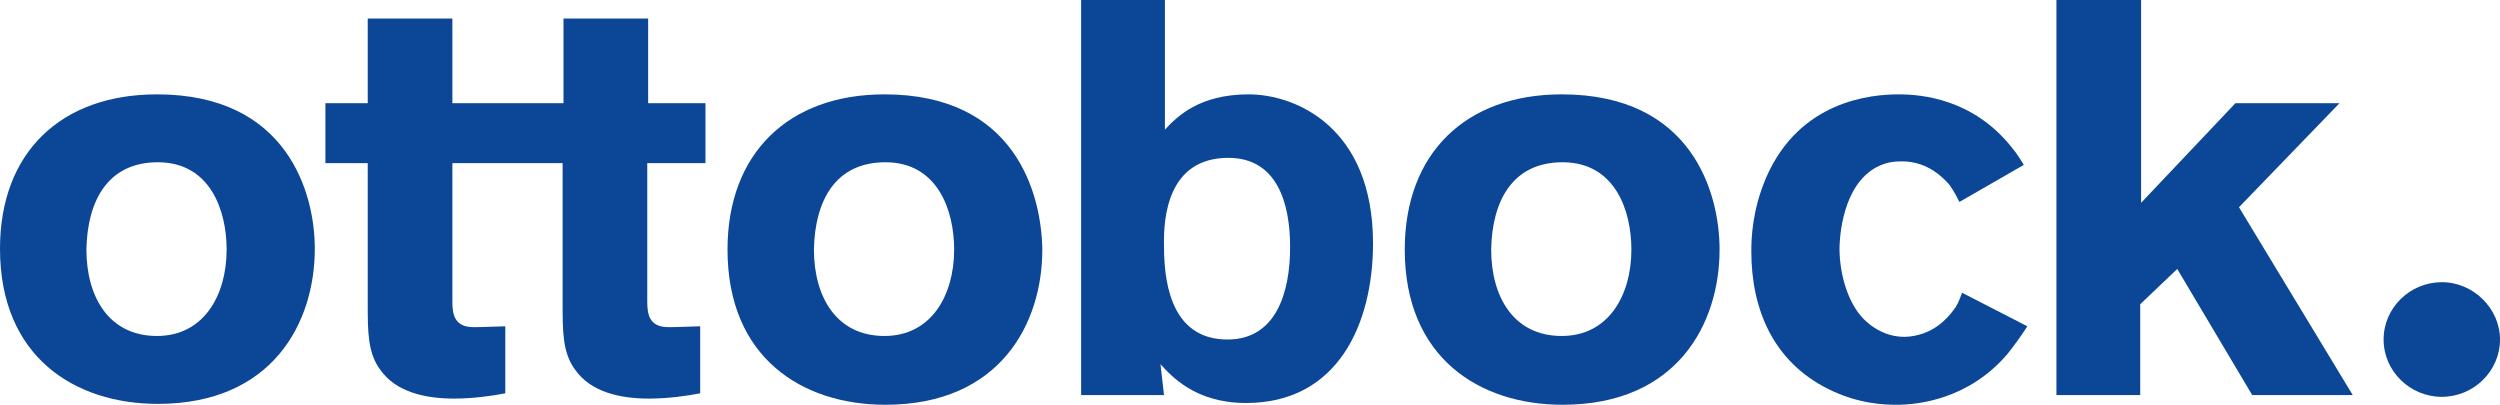
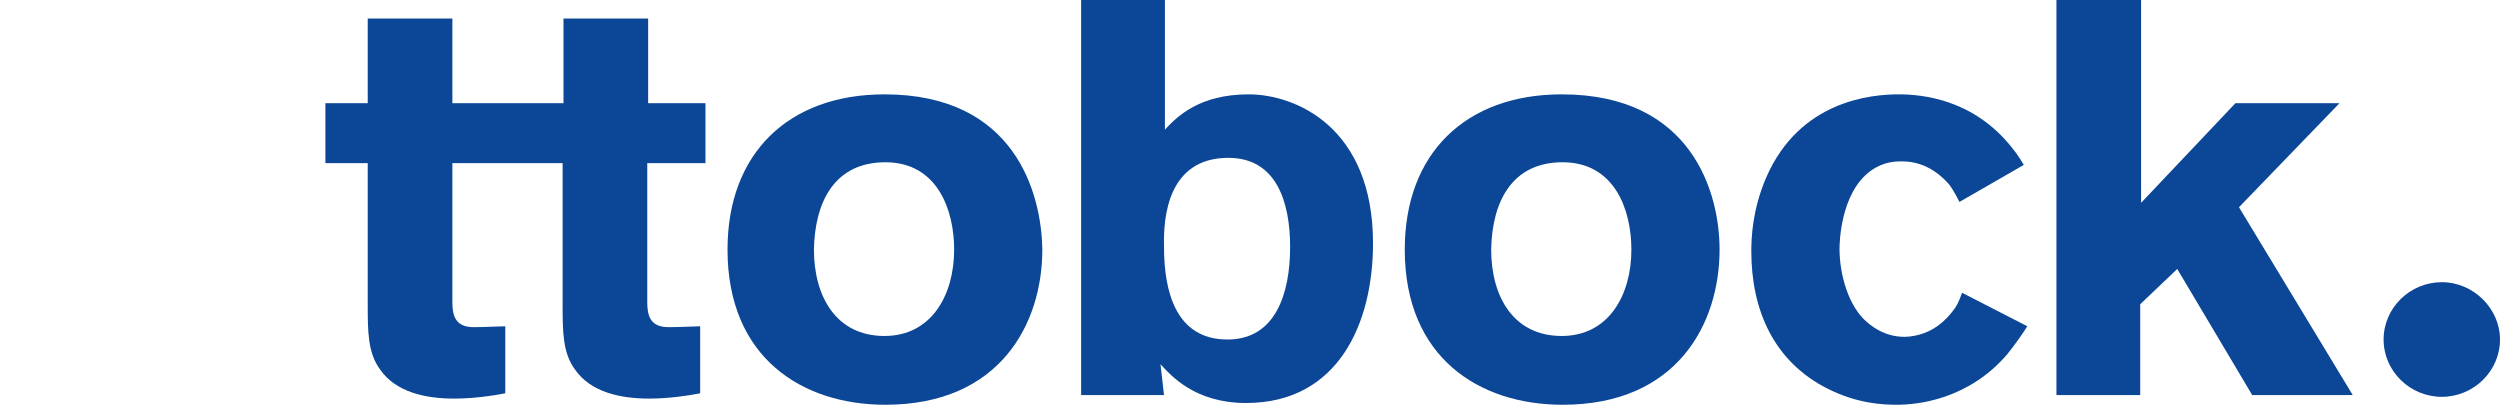
<svg xmlns="http://www.w3.org/2000/svg" version="1.1" x="0px" y="0px" viewBox="0 0 283.5 45.9" style="enable-background:new 0 0 283.5 45.9;" xml:space="preserve">
  <style type="text/css">
	.st0{fill:none;}
	.st1{fill:#0B4697;}
</style>
  <g id="BoundingBox">
    <rect y="0" class="st0" width="283.5" height="45.9" />
  </g>
  <g id="Otto_Bock">
    <g>
      <path class="st1" d="M276.9,32c-3.6,0-6.6,2.9-6.6,6.5c0,3.6,3,6.5,6.6,6.5c3.6,0,6.6-2.9,6.6-6.5C283.5,35,280.5,32,276.9,32z" />
      <polygon class="st1" points="233.2,0 233.2,44.8 242.7,44.8 242.7,34.5 246.9,30.5 255.4,44.8 266.8,44.8 253.9,23.5 265.3,11.7     253.5,11.7 242.8,23 242.8,0   " />
      <path class="st1" d="M229.5,18.7c-0.6-1-0.9-1.4-1.3-1.9c-4.4-5.6-10.3-6.1-12.9-6.1c-3.1,0-11.2,0.7-15,9.4    c-1.6,3.7-1.7,6.9-1.7,8.4c0,6.6,2.5,12.5,8.7,15.6c3.4,1.7,6.3,1.8,7.8,1.8c2.4,0,8.1-0.6,12.5-5.7c0.8-1,1.6-2.1,2.3-3.2    l-7.4-3.8c-0.4,1.1-0.6,1.5-1,2c-0.6,0.8-2.3,2.9-5.5,3c-2.2,0-3.6-1.1-4.2-1.6c-2.2-1.8-3.2-5.5-3.2-8.4c0-0.6,0.1-6.3,3.5-8.8    c1.5-1.1,2.9-1.1,3.6-1.1c3,0,4.8,2,5.4,2.7c0.5,0.7,1,1.7,1.1,1.9L229.5,18.7z" />
      <path class="st1" d="M177.1,10.7c-10.9,0-17.8,6.7-17.8,17.6c0,12.3,8.5,17.6,17.9,17.6c13,0,17.8-9.2,17.8-17.6    C195,21.9,191.9,10.7,177.1,10.7L177.1,10.7z M177.2,18.4c5.9,0,7.8,5.4,7.8,9.9c0,5.2-2.6,9.8-7.9,9.8c-5.5,0-8-4.5-8-9.8    C169.2,22.8,171.5,18.4,177.2,18.4z" />
      <path class="st1" d="M122.6,0v44.8h9.4l-0.4-3.5c1.2,1.3,3.9,4.4,9.7,4.4c10.5,0,14.4-9.1,14.4-18.1c0-13.2-8.8-16.9-14.1-16.9    c-5.6,0-8.1,2.5-9.5,4V0H122.6z M139.3,17.9c5.5,0,7,5.1,7,10.1c0,5.2-1.6,10.5-7.1,10.5c-5.9,0-7.2-5.5-7.2-10.5    C131.9,24.5,132.5,17.9,139.3,17.9z" />
      <path class="st1" d="M100.3,10.7c-10.9,0-17.8,6.7-17.8,17.6c0,12.3,8.5,17.6,17.9,17.6c13,0,17.8-9.2,17.8-17.6    C118.1,21.9,115.1,10.7,100.3,10.7L100.3,10.7z M100.4,18.4c5.9,0,7.8,5.4,7.8,9.9c0,5.2-2.6,9.8-7.9,9.8c-5.5,0-8-4.5-8-9.8    C92.4,22.8,94.7,18.4,100.4,18.4z" />
      <path class="st1" d="M80,18.5v-6.8h-6.5V2.1h-9.6v9.6H51.3V2.1h-9.6v9.6h-4.8v6.8h4.8v15.9c0,3.2,0,5.6,1.4,7.5    c1.8,2.6,5.2,3.3,8.4,3.3c2.1,0,4.3-0.3,5.8-0.6V37c-3.6,0.1-2.3,0.1-3.6,0.1c-2.2,0-2.4-1.5-2.4-2.9V18.5h12.5v15.9    c0,3.2,0,5.6,1.4,7.5c1.8,2.6,5.2,3.3,8.4,3.3c2.1,0,4.3-0.3,5.8-0.6V37c-3.6,0.1-2.3,0.1-3.6,0.1c-2.2,0-2.4-1.5-2.4-2.9V18.5H80    z" />
-       <path class="st1" d="M17.8,10.7C6.9,10.7,0,17.3,0,28.2c0,12.3,8.5,17.6,17.9,17.6c13,0,17.8-9.2,17.8-17.6    C35.7,21.9,32.6,10.7,17.8,10.7L17.8,10.7z M17.9,18.4c5.9,0,7.8,5.4,7.8,9.9c0,5.2-2.6,9.8-7.9,9.8c-5.5,0-8-4.5-8-9.8    C9.9,22.8,12.2,18.4,17.9,18.4z" />
    </g>
  </g>
</svg>